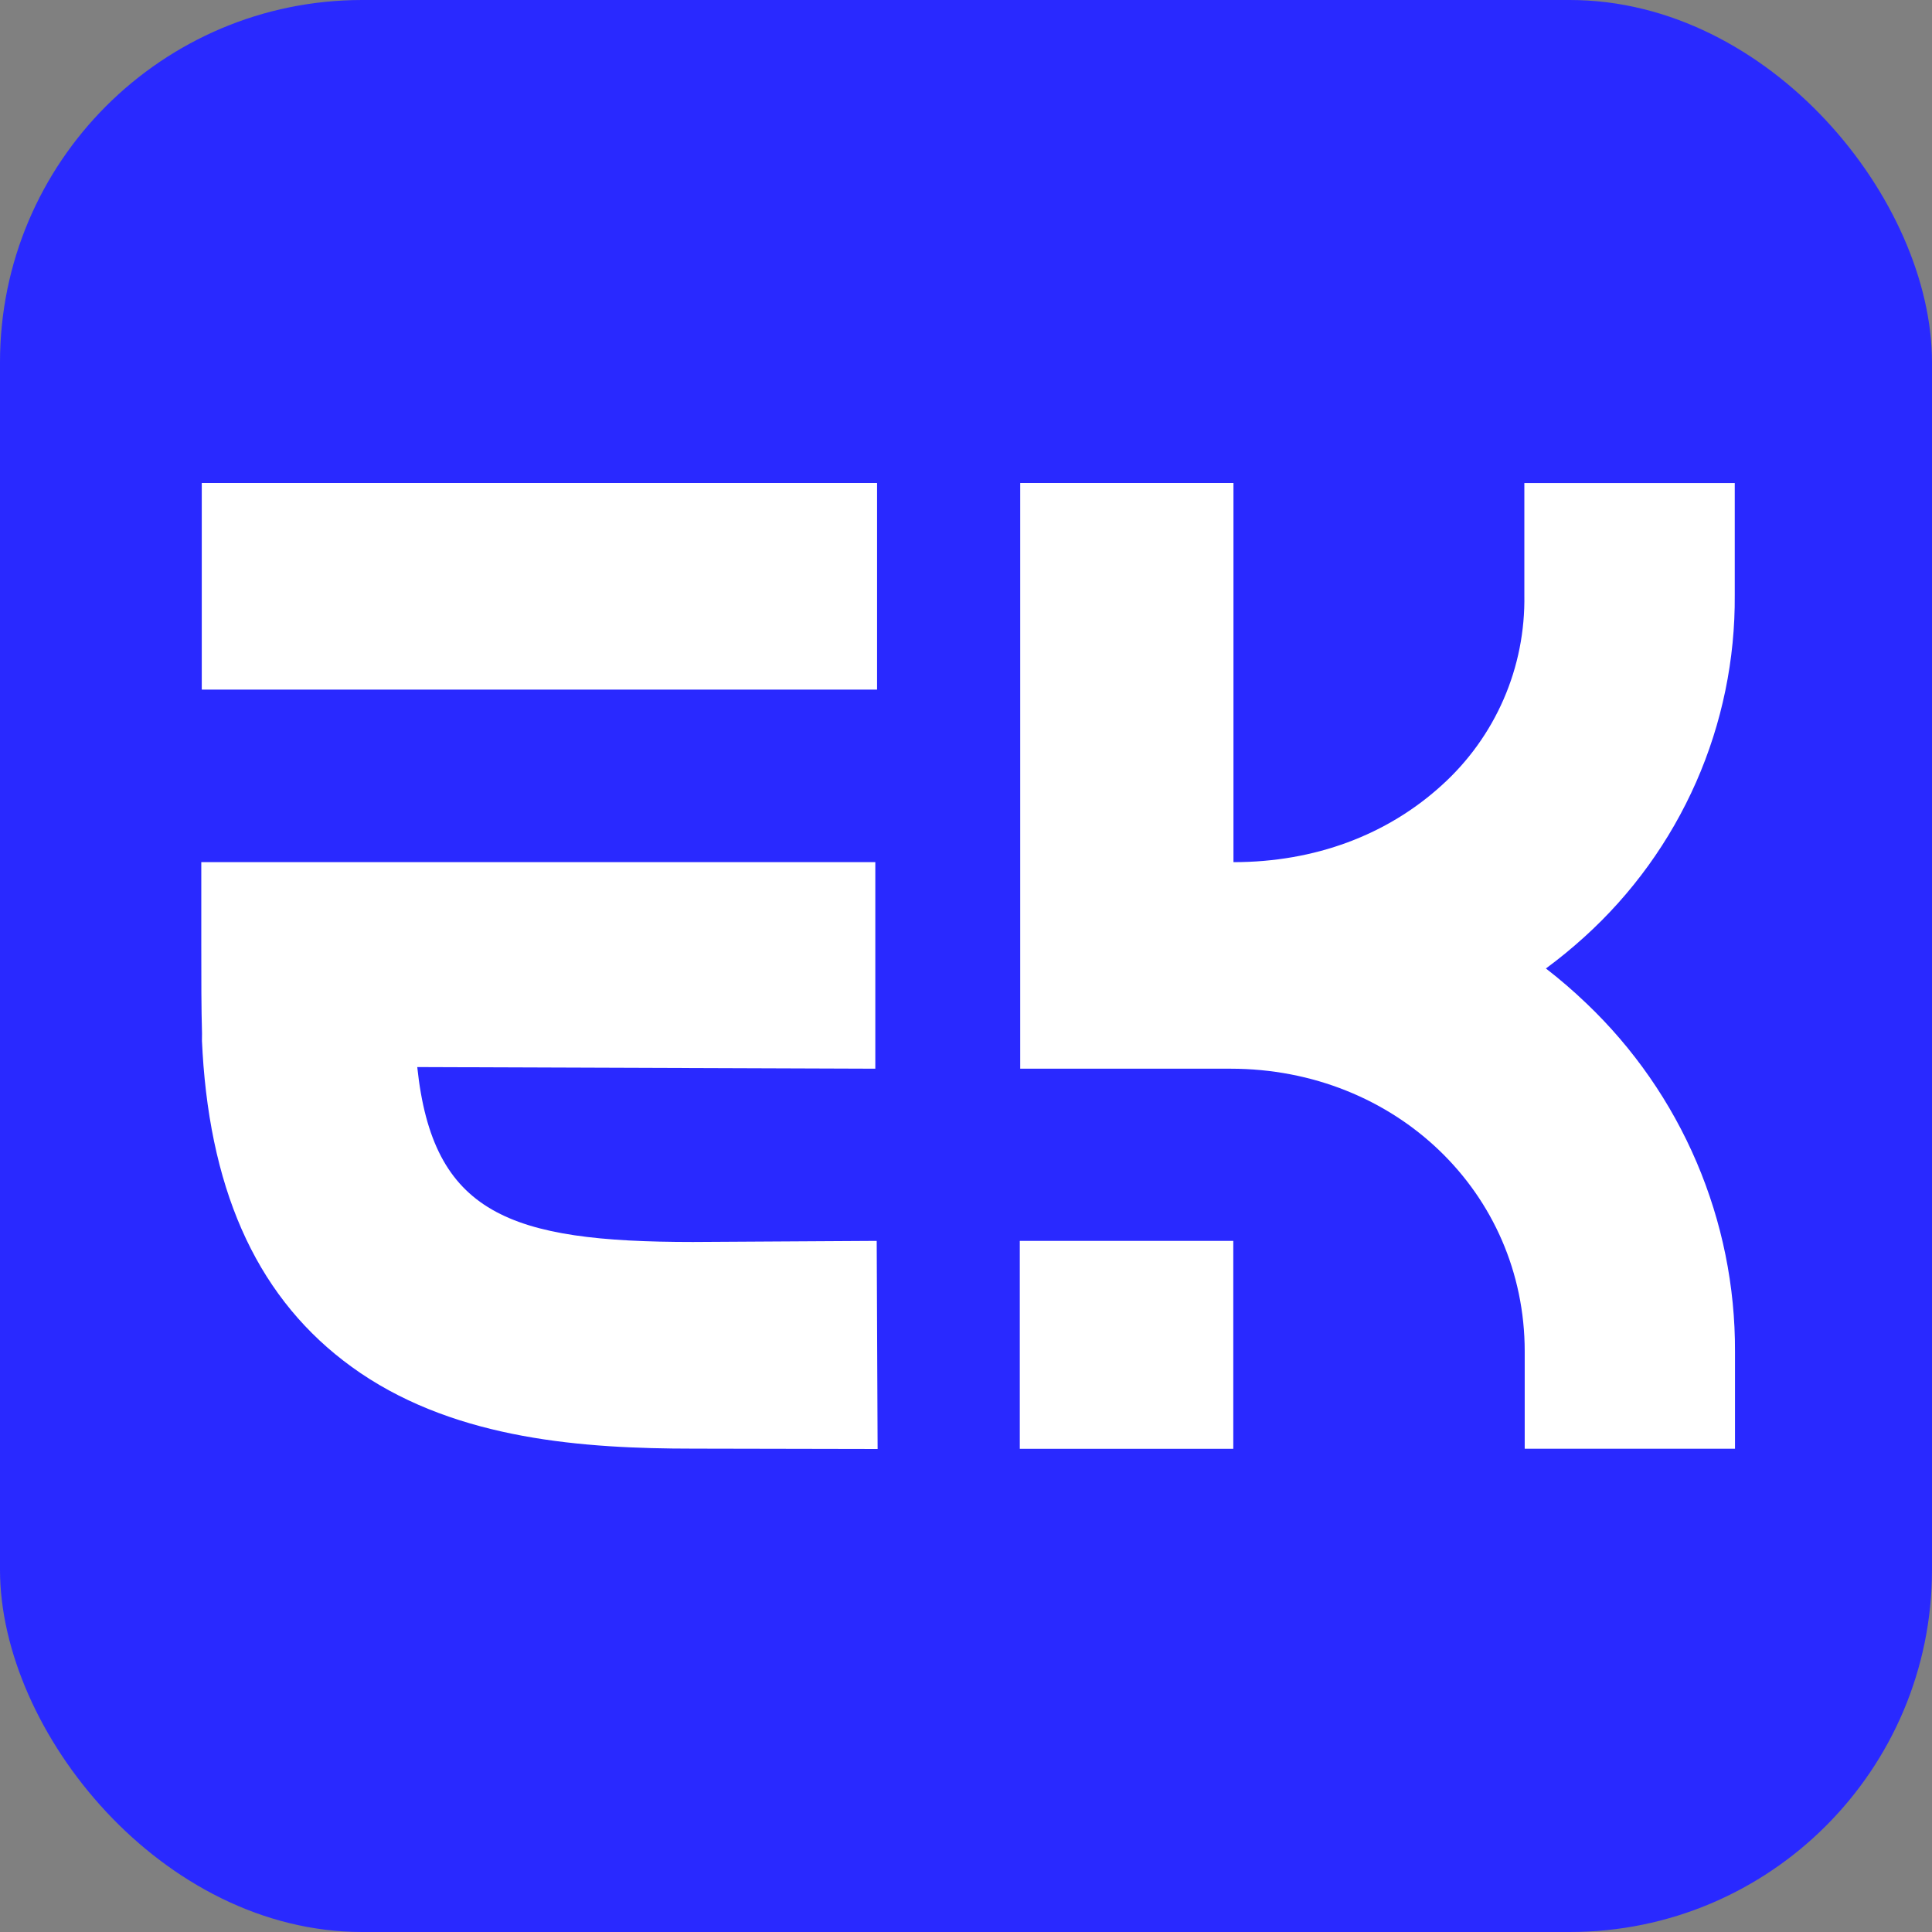
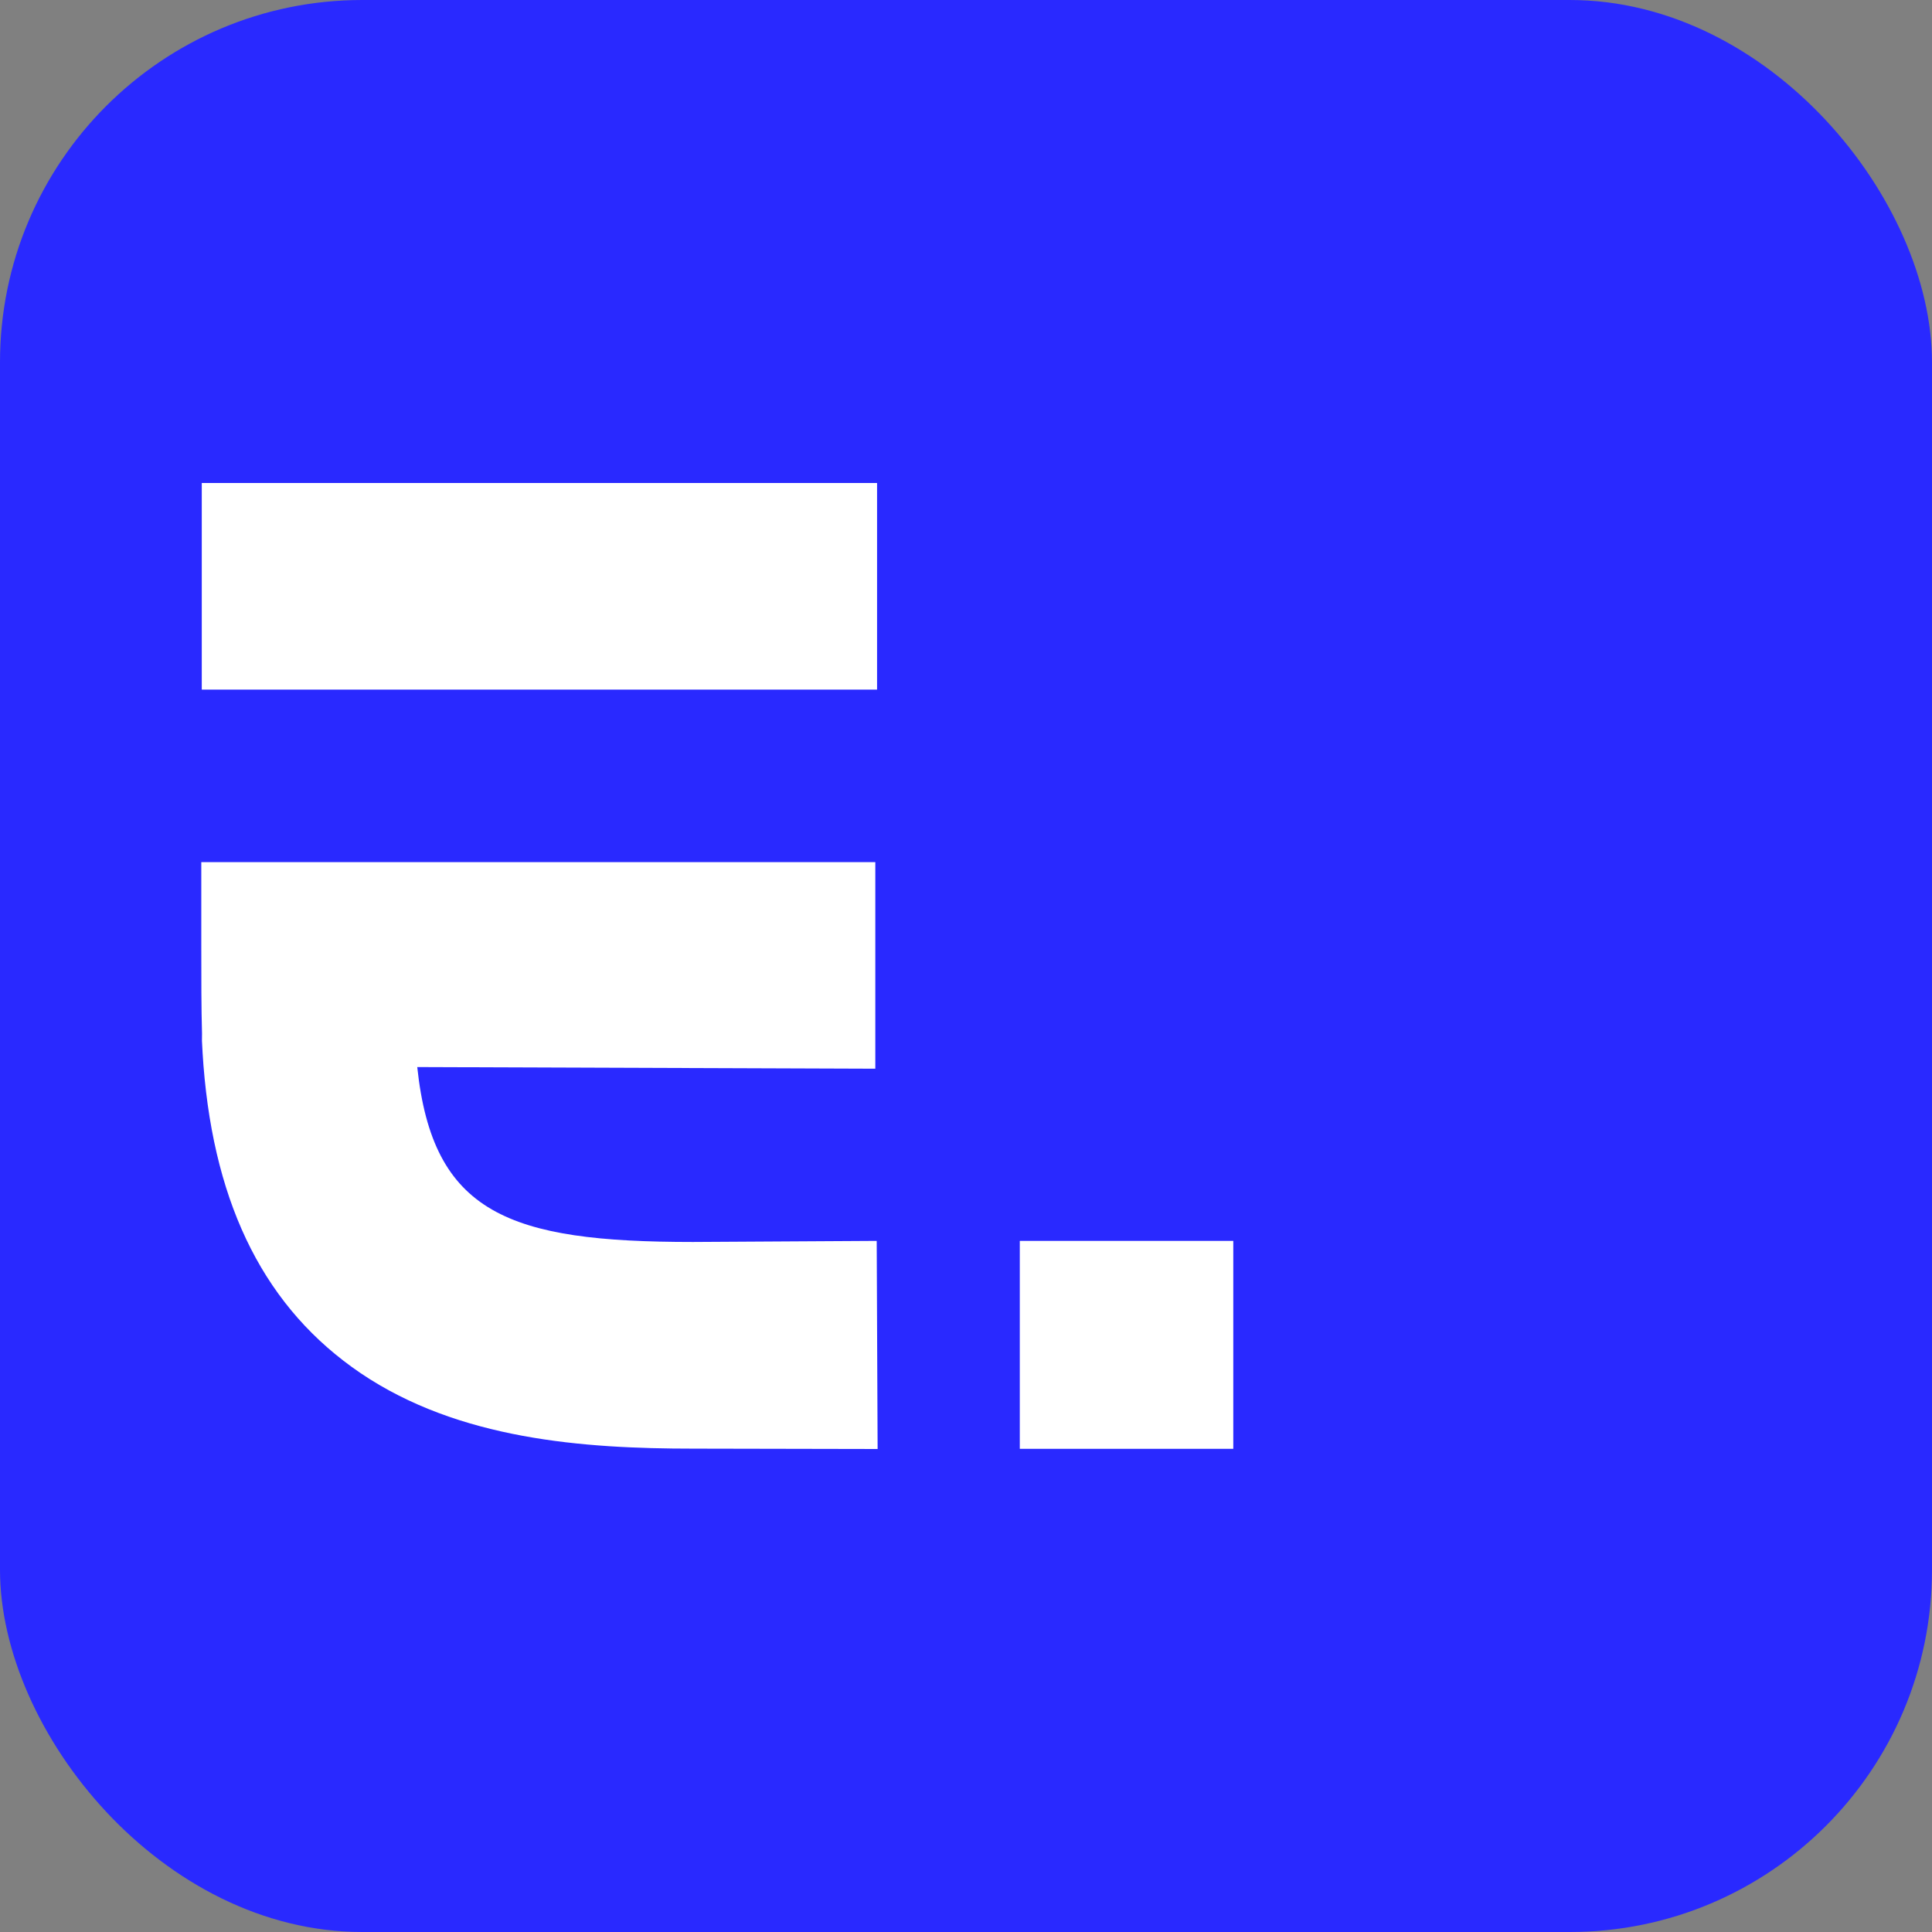
<svg xmlns="http://www.w3.org/2000/svg" width="32" height="32" viewBox="0 0 32 32" fill="none">
  <rect x="0" y="0" width="32" height="32" fill="#808080" stroke="none" />
  <rect width="32" height="32" rx="6" fill="#2929FF" />
  <path d="M3.345 17.241C3.352 17.377 3.359 17.511 3.37 17.648C3.557 20.011 4.412 21.684 5.972 22.743C7.601 23.845 9.666 23.994 11.485 23.994L14.536 24L14.521 20.553L11.476 20.571C8.43 20.571 7.168 20.103 6.911 17.674L14.498 17.701V14.28H3.334V15.642C3.334 16.245 3.334 16.692 3.346 17.115L3.345 17.241Z" fill="white" />
  <path d="M20.427 20.553H16.891V23.997H20.427V20.553Z" fill="white" />
  <path d="M14.527 8H3.342V11.422H14.527V8Z" fill="white" />
-   <path d="M25.254 22.384V23.996H28.737V22.384C28.741 21.307 28.524 20.24 28.101 19.249C27.678 18.258 27.057 17.363 26.276 16.619C26.063 16.415 25.839 16.222 25.605 16.041C25.825 15.879 26.036 15.706 26.238 15.523C27.031 14.807 27.663 13.931 28.093 12.955C28.523 11.978 28.741 10.921 28.733 9.854V8.001H25.248V9.854C25.258 10.448 25.142 11.037 24.905 11.581C24.668 12.126 24.317 12.613 23.875 13.011C22.973 13.829 21.781 14.28 20.43 14.28V8H16.898V17.701H20.381C23.113 17.701 25.254 19.757 25.254 22.384Z" fill="white" />
</svg>